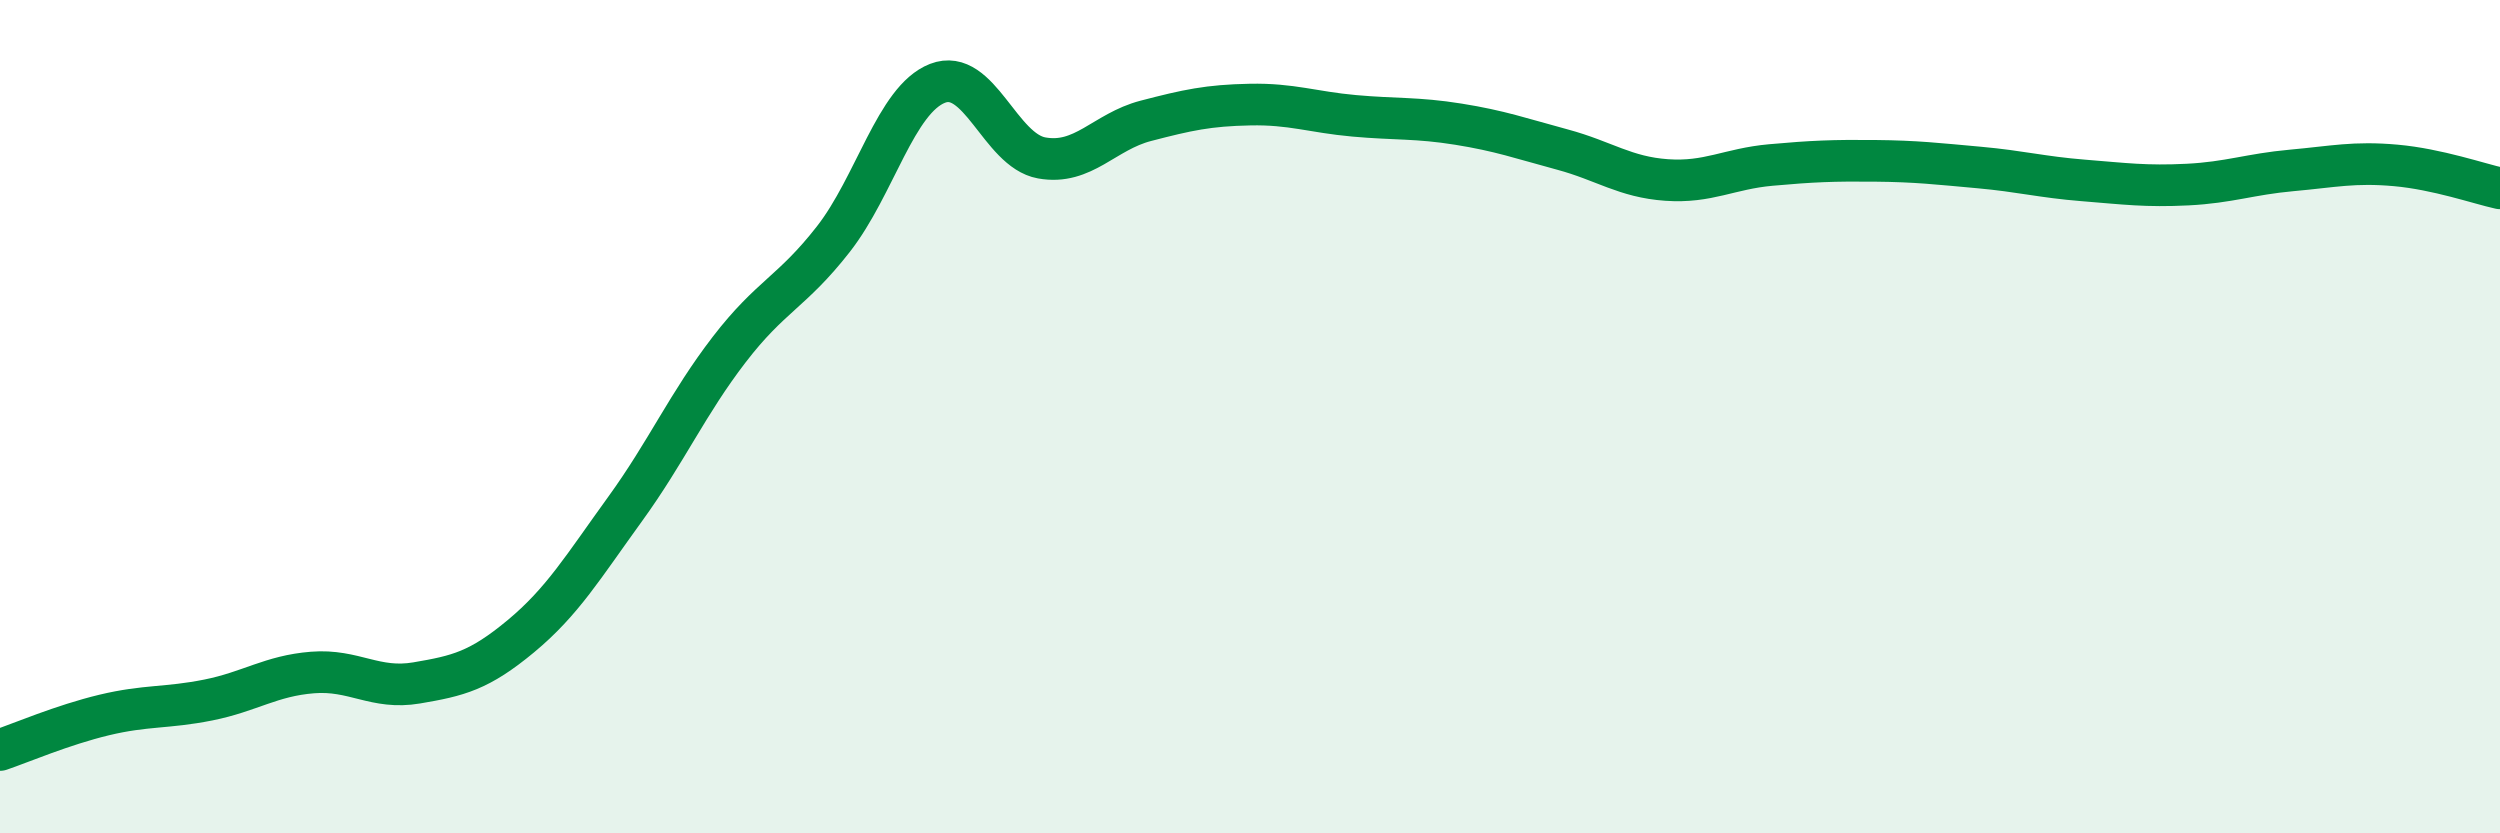
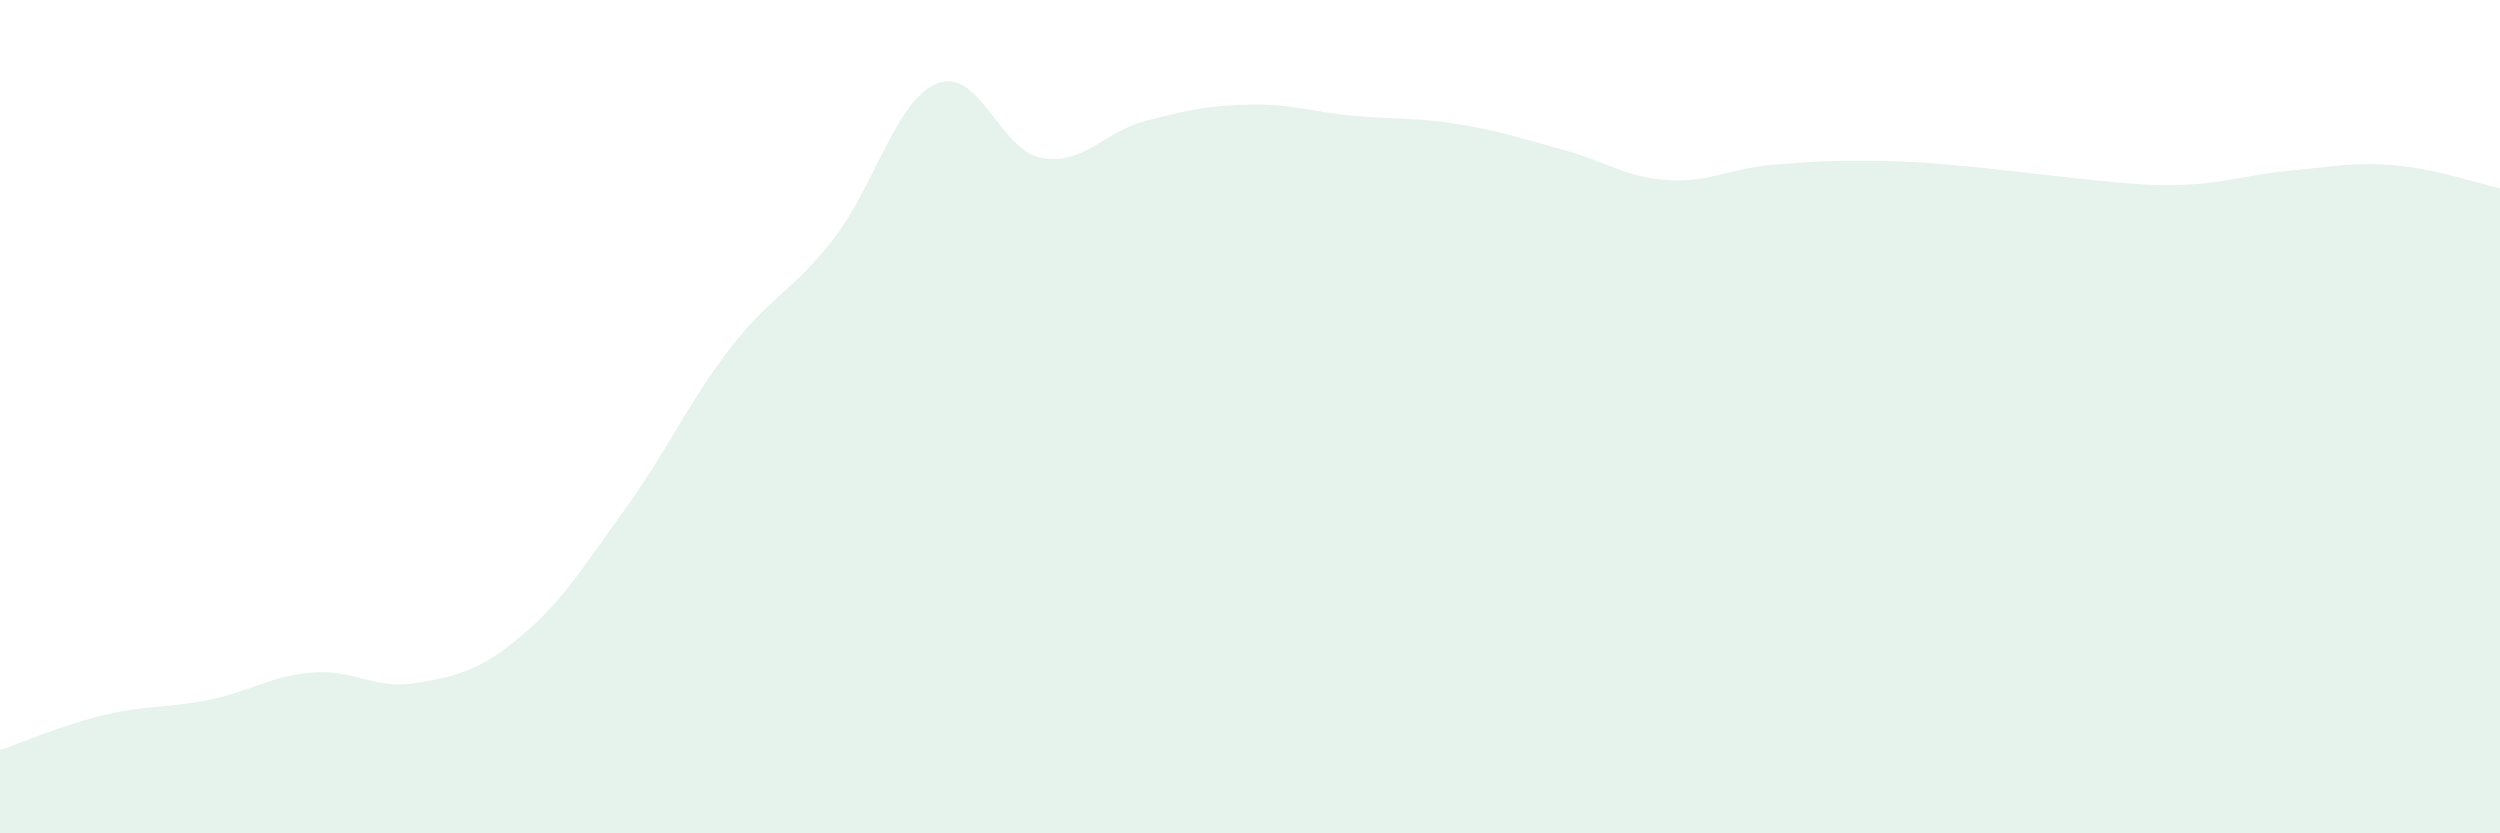
<svg xmlns="http://www.w3.org/2000/svg" width="60" height="20" viewBox="0 0 60 20">
-   <path d="M 0,18 C 0.5,17.83 1.5,17.4 2.5,17.16 C 3.5,16.92 4,17 5,16.8 C 6,16.6 6.5,16.22 7.5,16.14 C 8.5,16.06 9,16.56 10,16.39 C 11,16.22 11.5,16.1 12.5,15.27 C 13.5,14.44 14,13.6 15,12.22 C 16,10.84 16.5,9.69 17.5,8.39 C 18.5,7.09 19,7.02 20,5.74 C 21,4.46 21.5,2.39 22.5,2 C 23.5,1.61 24,3.61 25,3.79 C 26,3.97 26.5,3.16 27.5,2.9 C 28.5,2.64 29,2.53 30,2.51 C 31,2.49 31.5,2.69 32.5,2.78 C 33.5,2.87 34,2.82 35,2.98 C 36,3.14 36.5,3.32 37.5,3.59 C 38.5,3.86 39,4.25 40,4.32 C 41,4.39 41.5,4.05 42.5,3.96 C 43.5,3.87 44,3.85 45,3.86 C 46,3.87 46.5,3.93 47.5,4.02 C 48.5,4.11 49,4.25 50,4.33 C 51,4.41 51.5,4.48 52.5,4.43 C 53.5,4.38 54,4.18 55,4.09 C 56,4 56.5,3.88 57.5,3.97 C 58.5,4.06 59.5,4.41 60,4.52L60 20L0 20Z" fill="#008740" opacity="0.1" stroke-linecap="round" stroke-linejoin="round" />
-   <path d="M 0,18 C 0.5,17.83 1.5,17.4 2.5,17.16 C 3.5,16.92 4,17 5,16.8 C 6,16.6 6.5,16.22 7.5,16.14 C 8.5,16.06 9,16.56 10,16.39 C 11,16.22 11.5,16.1 12.5,15.27 C 13.5,14.44 14,13.6 15,12.22 C 16,10.84 16.5,9.69 17.5,8.39 C 18.5,7.09 19,7.02 20,5.74 C 21,4.46 21.5,2.39 22.5,2 C 23.5,1.61 24,3.61 25,3.79 C 26,3.97 26.5,3.16 27.5,2.9 C 28.5,2.64 29,2.53 30,2.51 C 31,2.49 31.5,2.69 32.5,2.78 C 33.5,2.87 34,2.82 35,2.98 C 36,3.14 36.5,3.32 37.5,3.59 C 38.5,3.86 39,4.25 40,4.32 C 41,4.39 41.5,4.05 42.5,3.96 C 43.5,3.87 44,3.85 45,3.86 C 46,3.87 46.5,3.93 47.5,4.02 C 48.5,4.11 49,4.25 50,4.33 C 51,4.41 51.5,4.48 52.5,4.43 C 53.5,4.38 54,4.18 55,4.09 C 56,4 56.5,3.88 57.5,3.97 C 58.5,4.06 59.5,4.41 60,4.52" stroke="#008740" stroke-width="1" fill="none" stroke-linecap="round" stroke-linejoin="round" />
+   <path d="M 0,18 C 0.5,17.83 1.5,17.4 2.5,17.16 C 3.5,16.92 4,17 5,16.8 C 6,16.6 6.5,16.22 7.5,16.14 C 8.5,16.06 9,16.56 10,16.39 C 11,16.22 11.5,16.1 12.5,15.27 C 13.5,14.44 14,13.6 15,12.22 C 16,10.84 16.5,9.69 17.5,8.39 C 18.5,7.09 19,7.02 20,5.74 C 21,4.46 21.5,2.39 22.5,2 C 23.5,1.61 24,3.61 25,3.79 C 26,3.97 26.5,3.16 27.5,2.9 C 28.5,2.64 29,2.53 30,2.51 C 31,2.49 31.5,2.69 32.5,2.78 C 33.5,2.87 34,2.82 35,2.98 C 36,3.14 36.5,3.32 37.5,3.59 C 38.5,3.86 39,4.25 40,4.32 C 41,4.39 41.5,4.05 42.5,3.96 C 43.5,3.87 44,3.85 45,3.86 C 46,3.87 46.5,3.93 47.5,4.02 C 51,4.41 51.5,4.48 52.5,4.43 C 53.5,4.38 54,4.18 55,4.09 C 56,4 56.5,3.88 57.5,3.97 C 58.5,4.06 59.5,4.41 60,4.52L60 20L0 20Z" fill="#008740" opacity="0.1" stroke-linecap="round" stroke-linejoin="round" />
</svg>